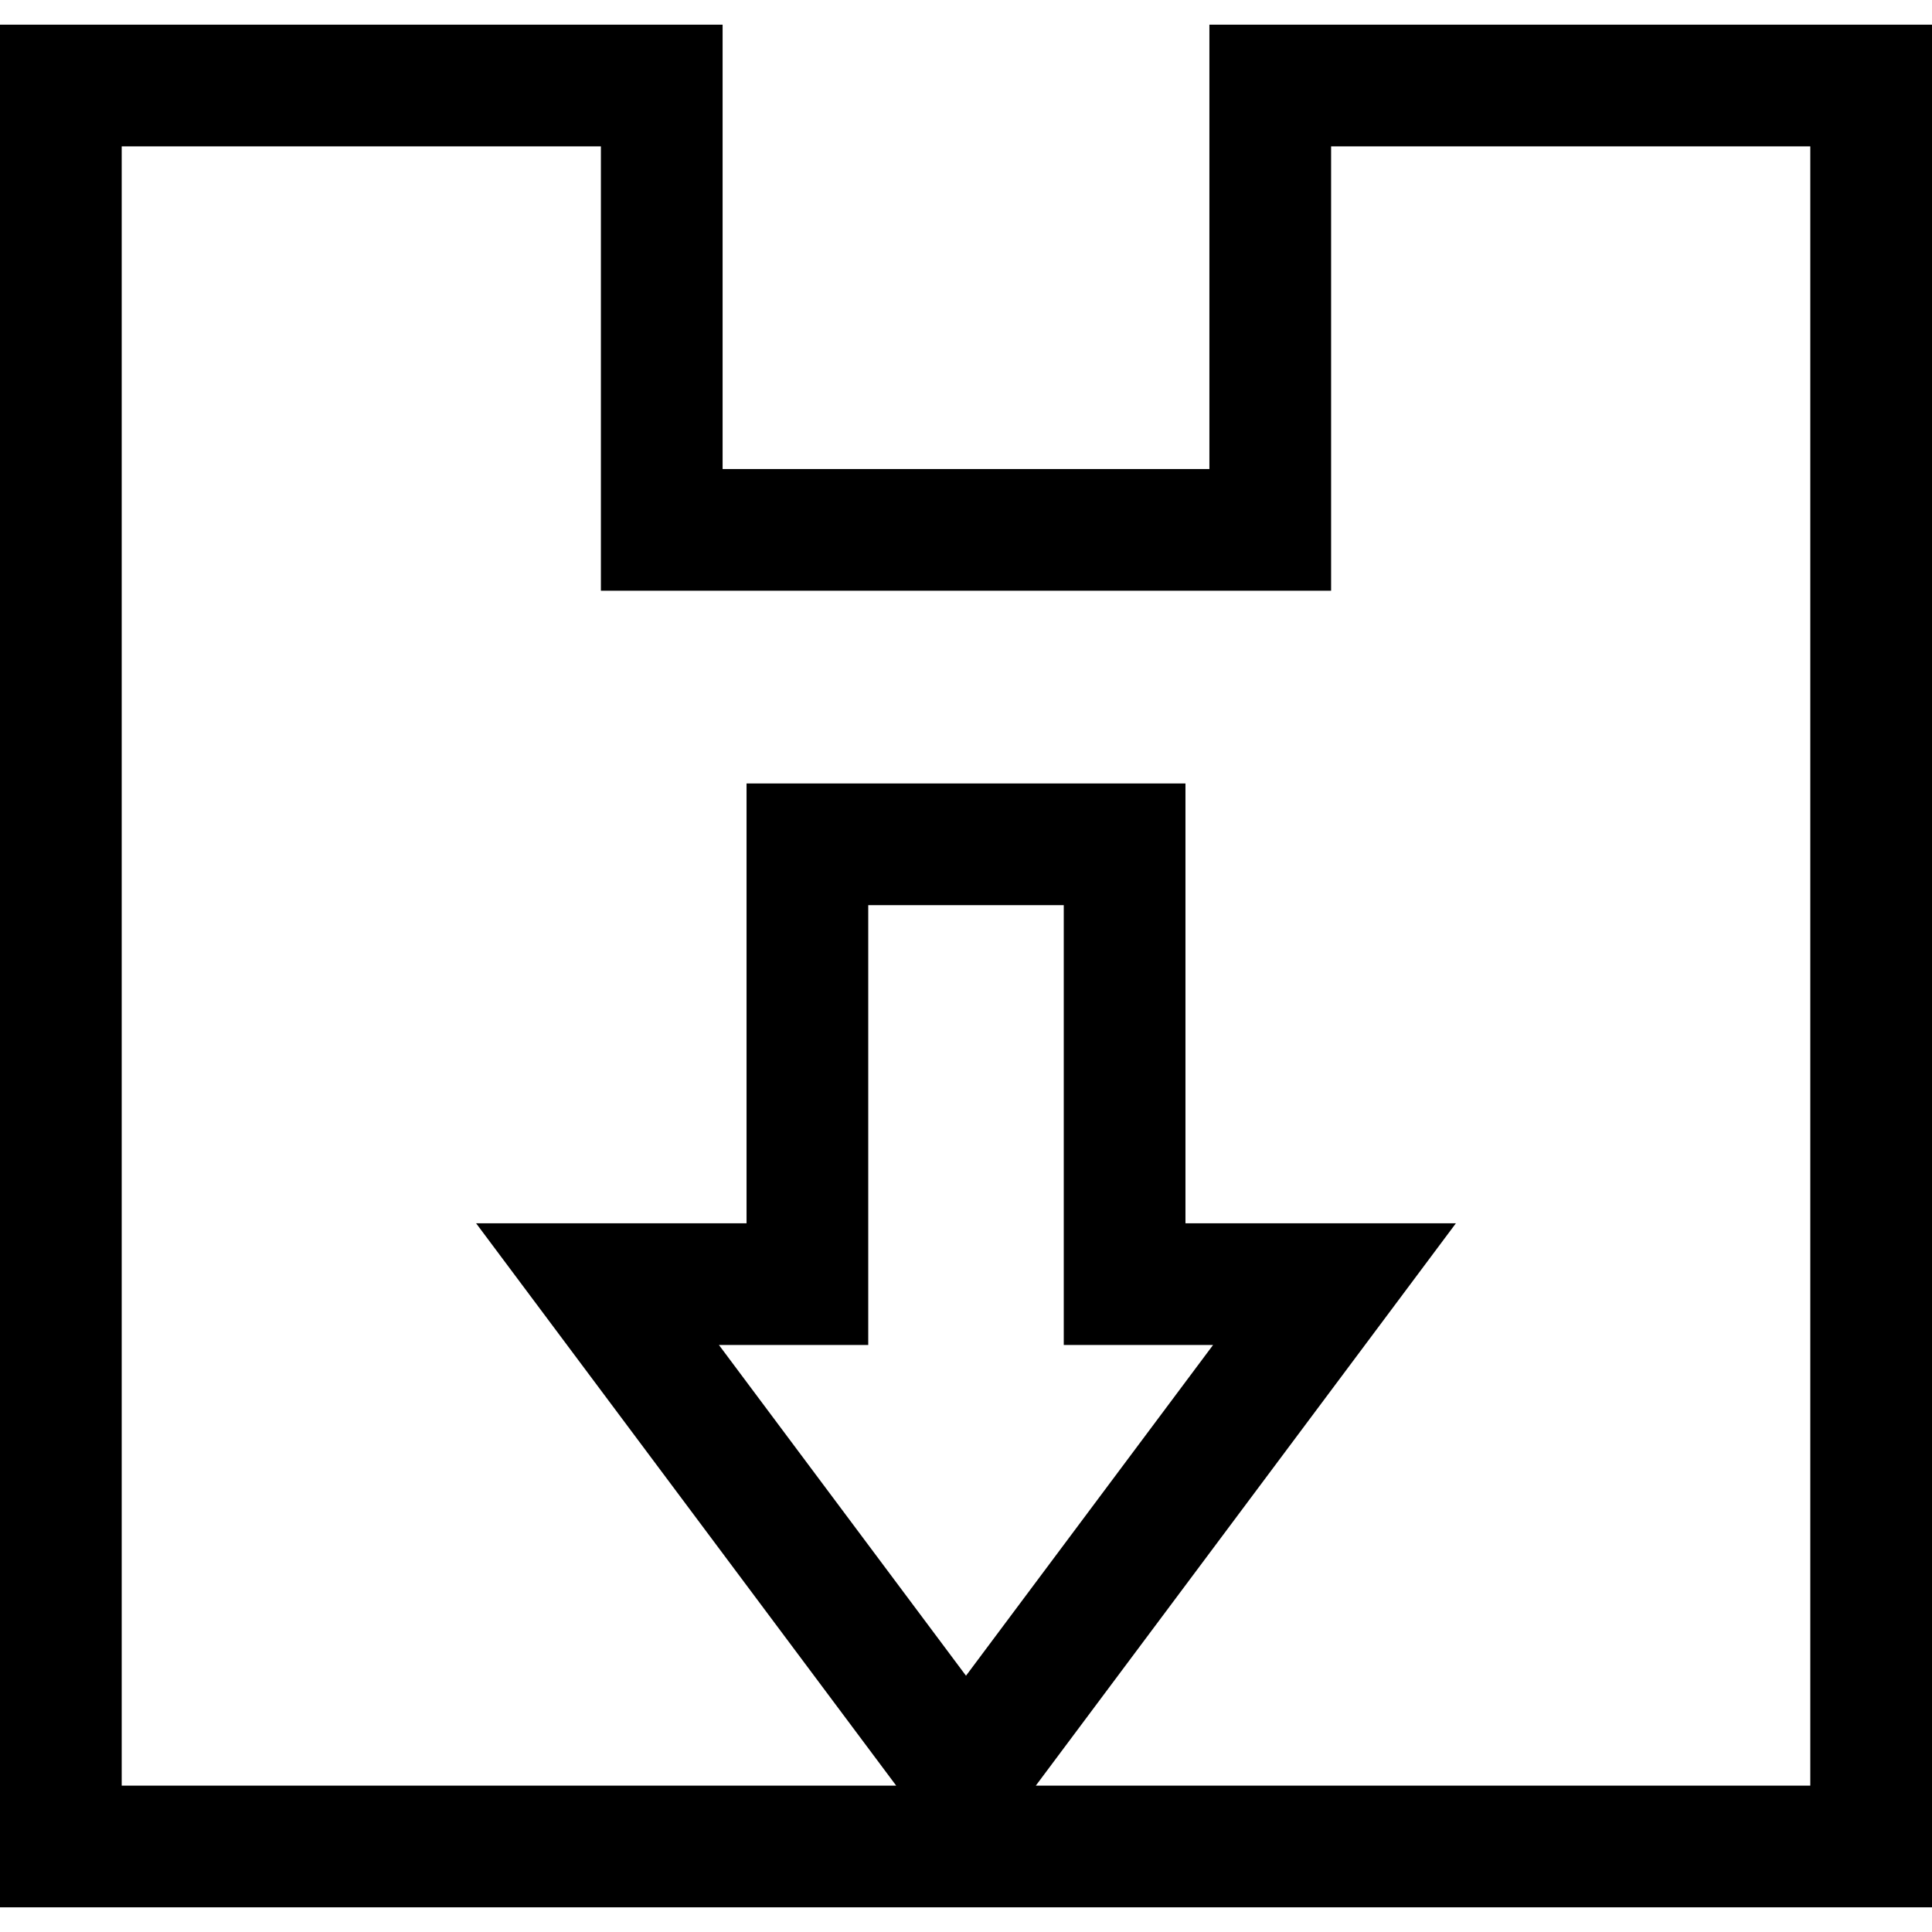
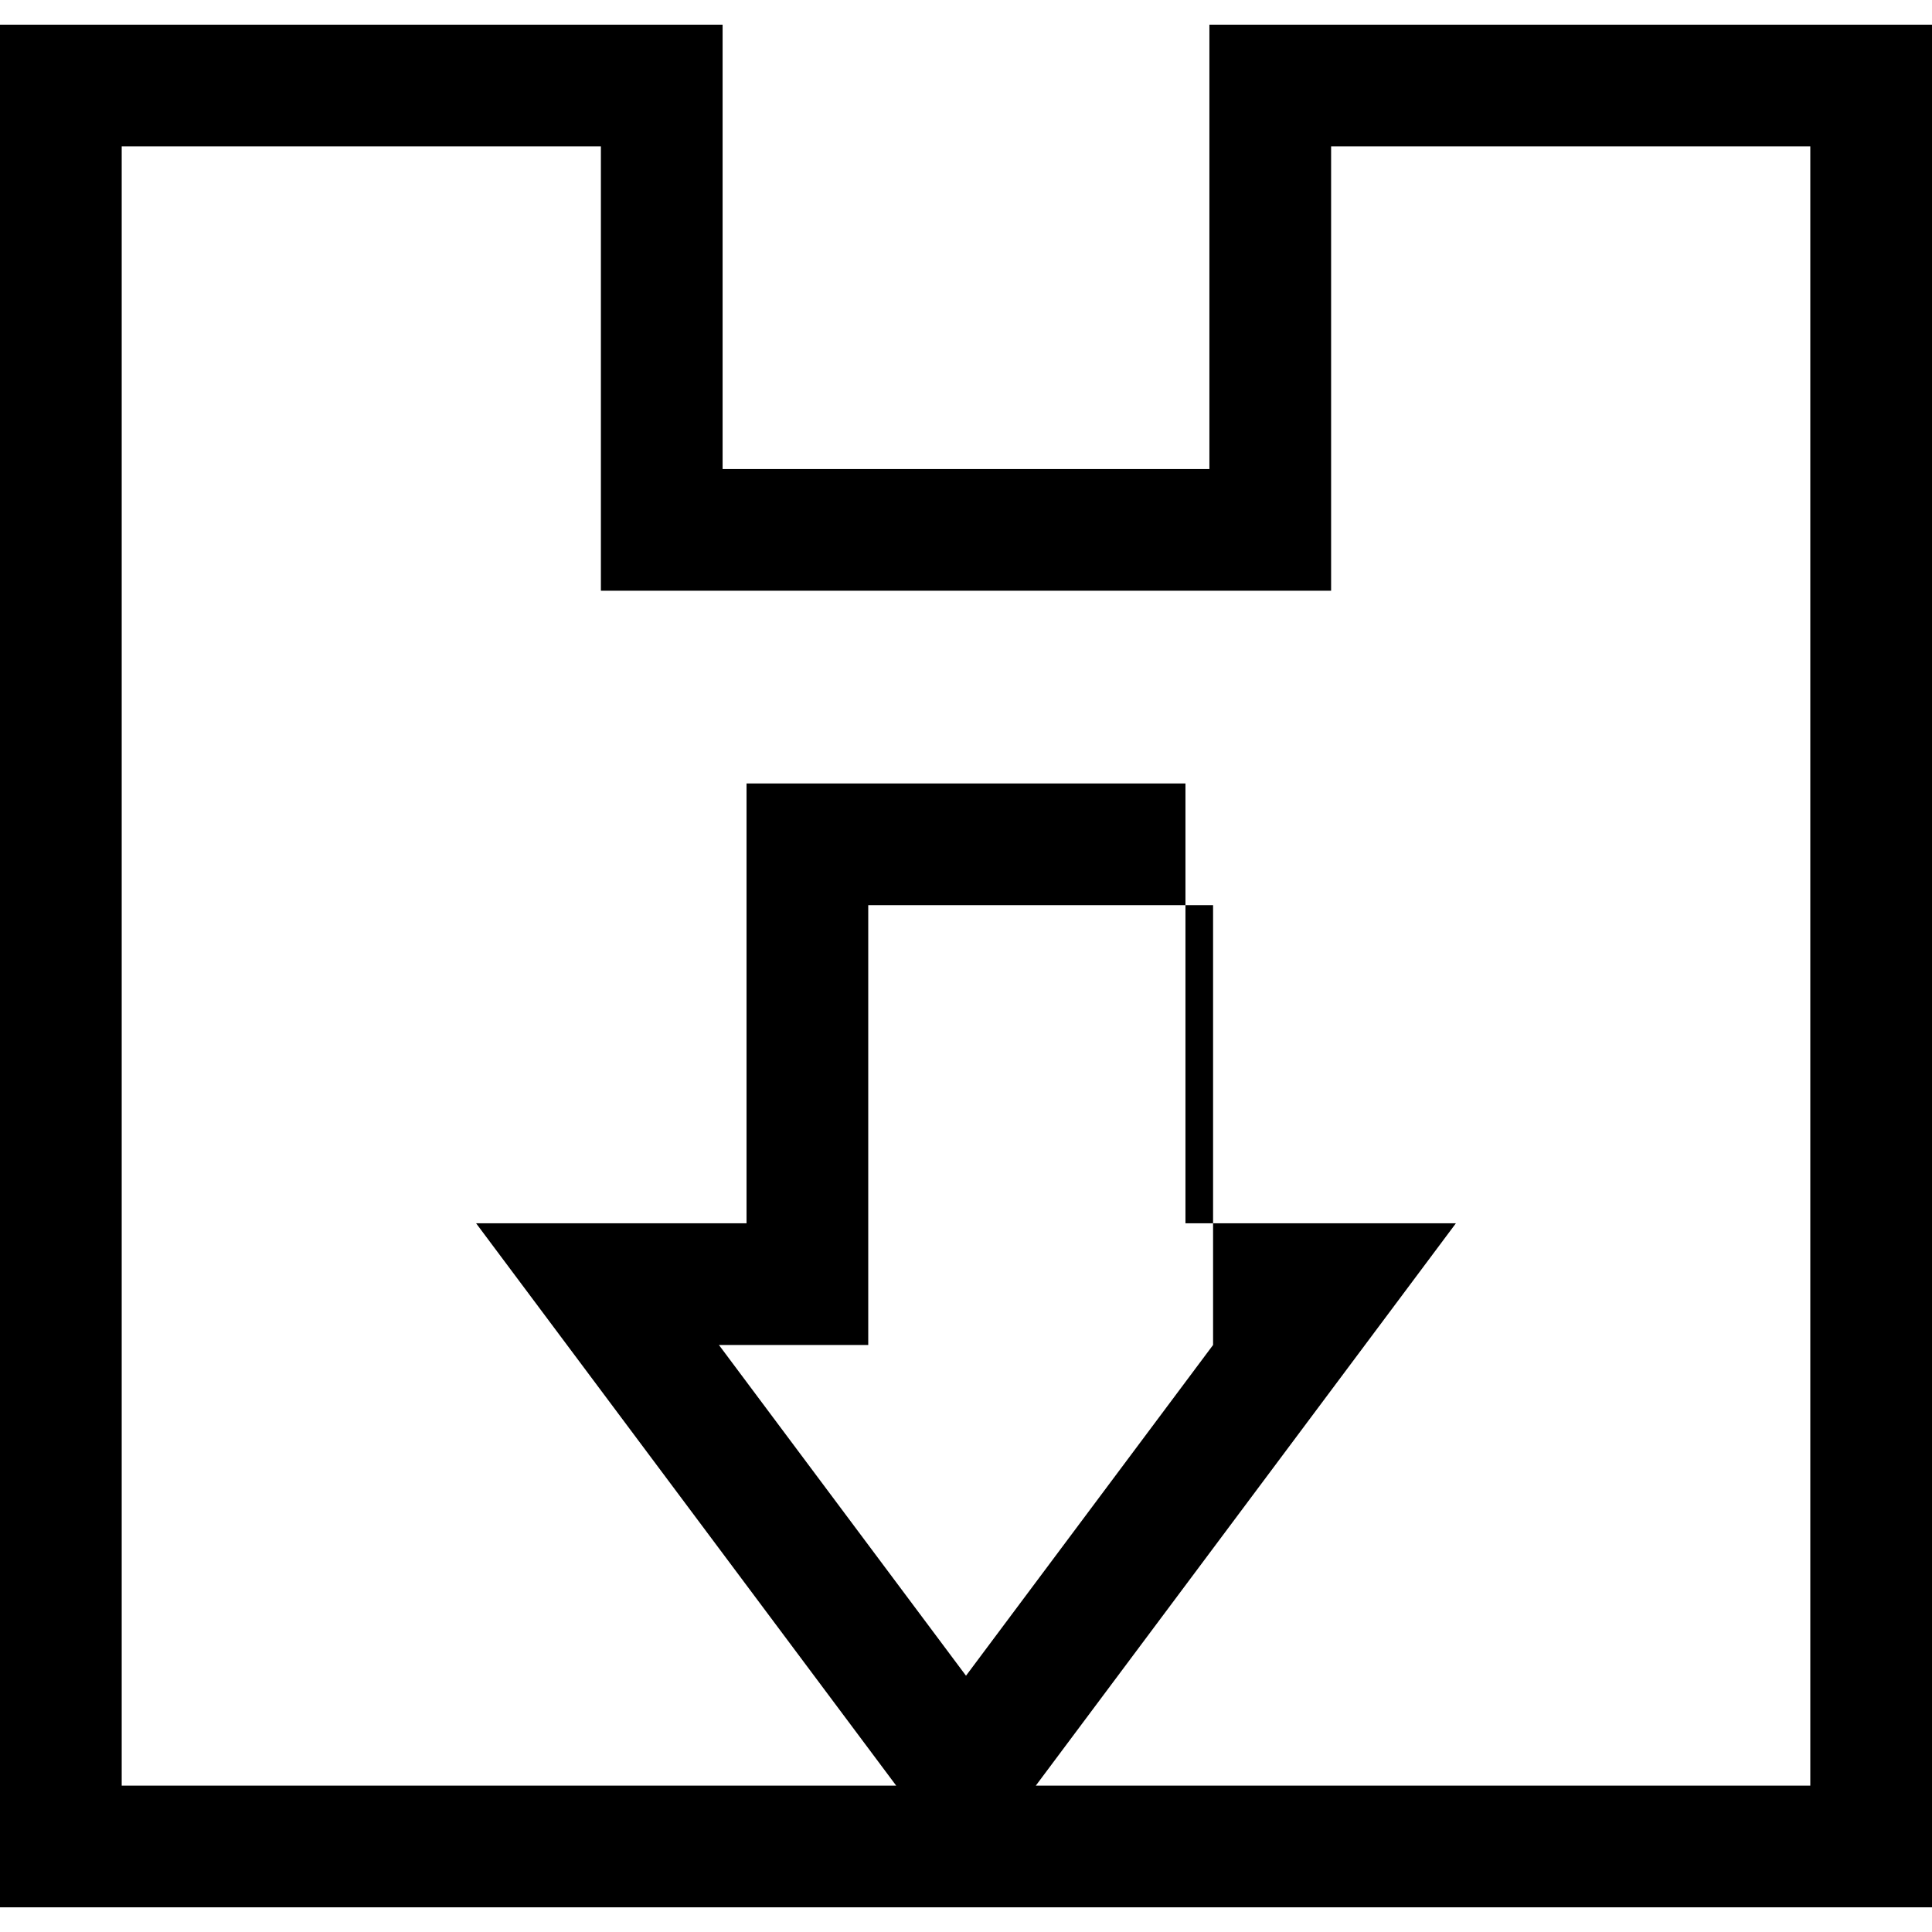
<svg xmlns="http://www.w3.org/2000/svg" version="1.1" id="Layer_1" x="0px" y="0px" viewBox="0 0 317.5 317.5" style="enable-background:new 0 0 317.5 317.5;" xml:space="preserve">
  <g id="XMLID_88_">
    <g>
-       <path d="M198.75,4.057V77.08h-80V4.057H0v309.387h317.5V4.057H198.75z M199.354,221.029l-40.604,54.354l-40.604-54.354h24.539    v-72.28h32.131v72.28H199.354z M297.5,293.443H170.224l69.037-92.413h-44.445v-72.28h-72.131v72.28H78.239l69.037,92.413H20    V24.057h78.75V97.08h120V24.057h78.75V293.443z" />
+       <path d="M198.75,4.057V77.08h-80V4.057H0v309.387h317.5V4.057H198.75z M199.354,221.029l-40.604,54.354l-40.604-54.354h24.539    v-72.28h32.131H199.354z M297.5,293.443H170.224l69.037-92.413h-44.445v-72.28h-72.131v72.28H78.239l69.037,92.413H20    V24.057h78.75V97.08h120V24.057h78.75V293.443z" />
    </g>
  </g>
  <g>
</g>
  <g>
</g>
  <g>
</g>
  <g>
</g>
  <g>
</g>
  <g>
</g>
  <g>
</g>
  <g>
</g>
  <g>
</g>
  <g>
</g>
  <g>
</g>
  <g>
</g>
  <g>
</g>
  <g>
</g>
  <g>
</g>
</svg>